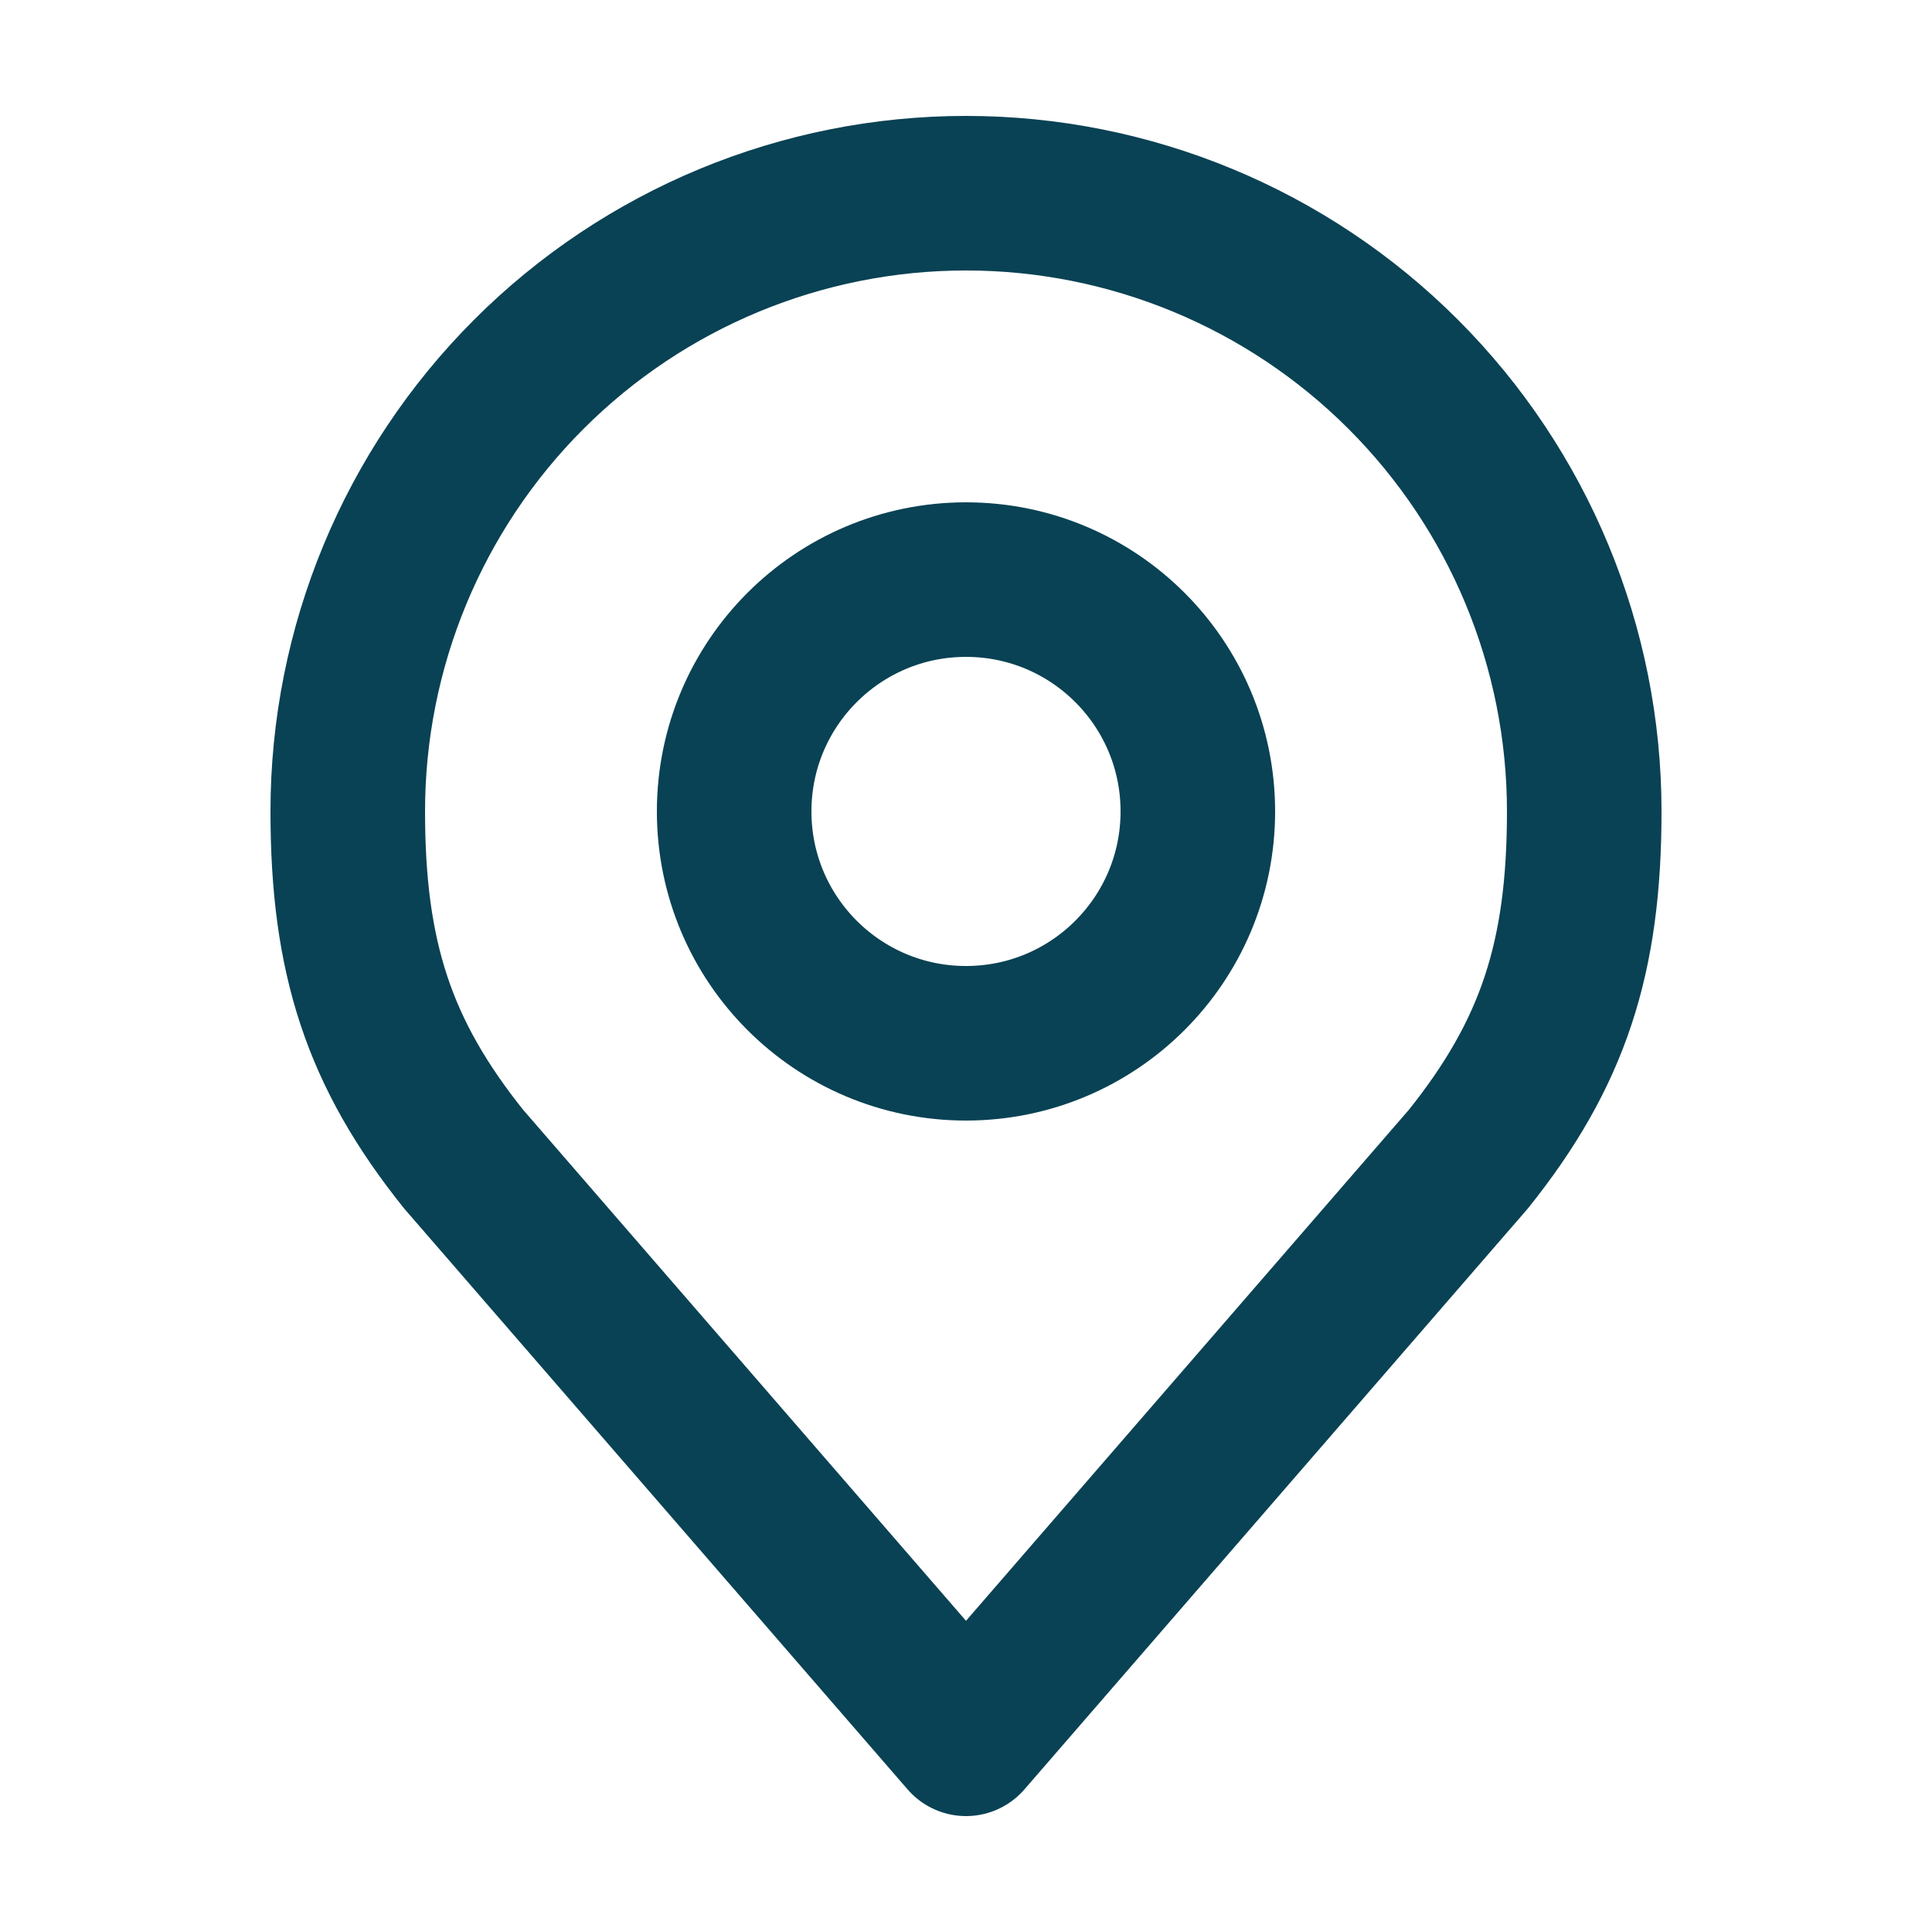
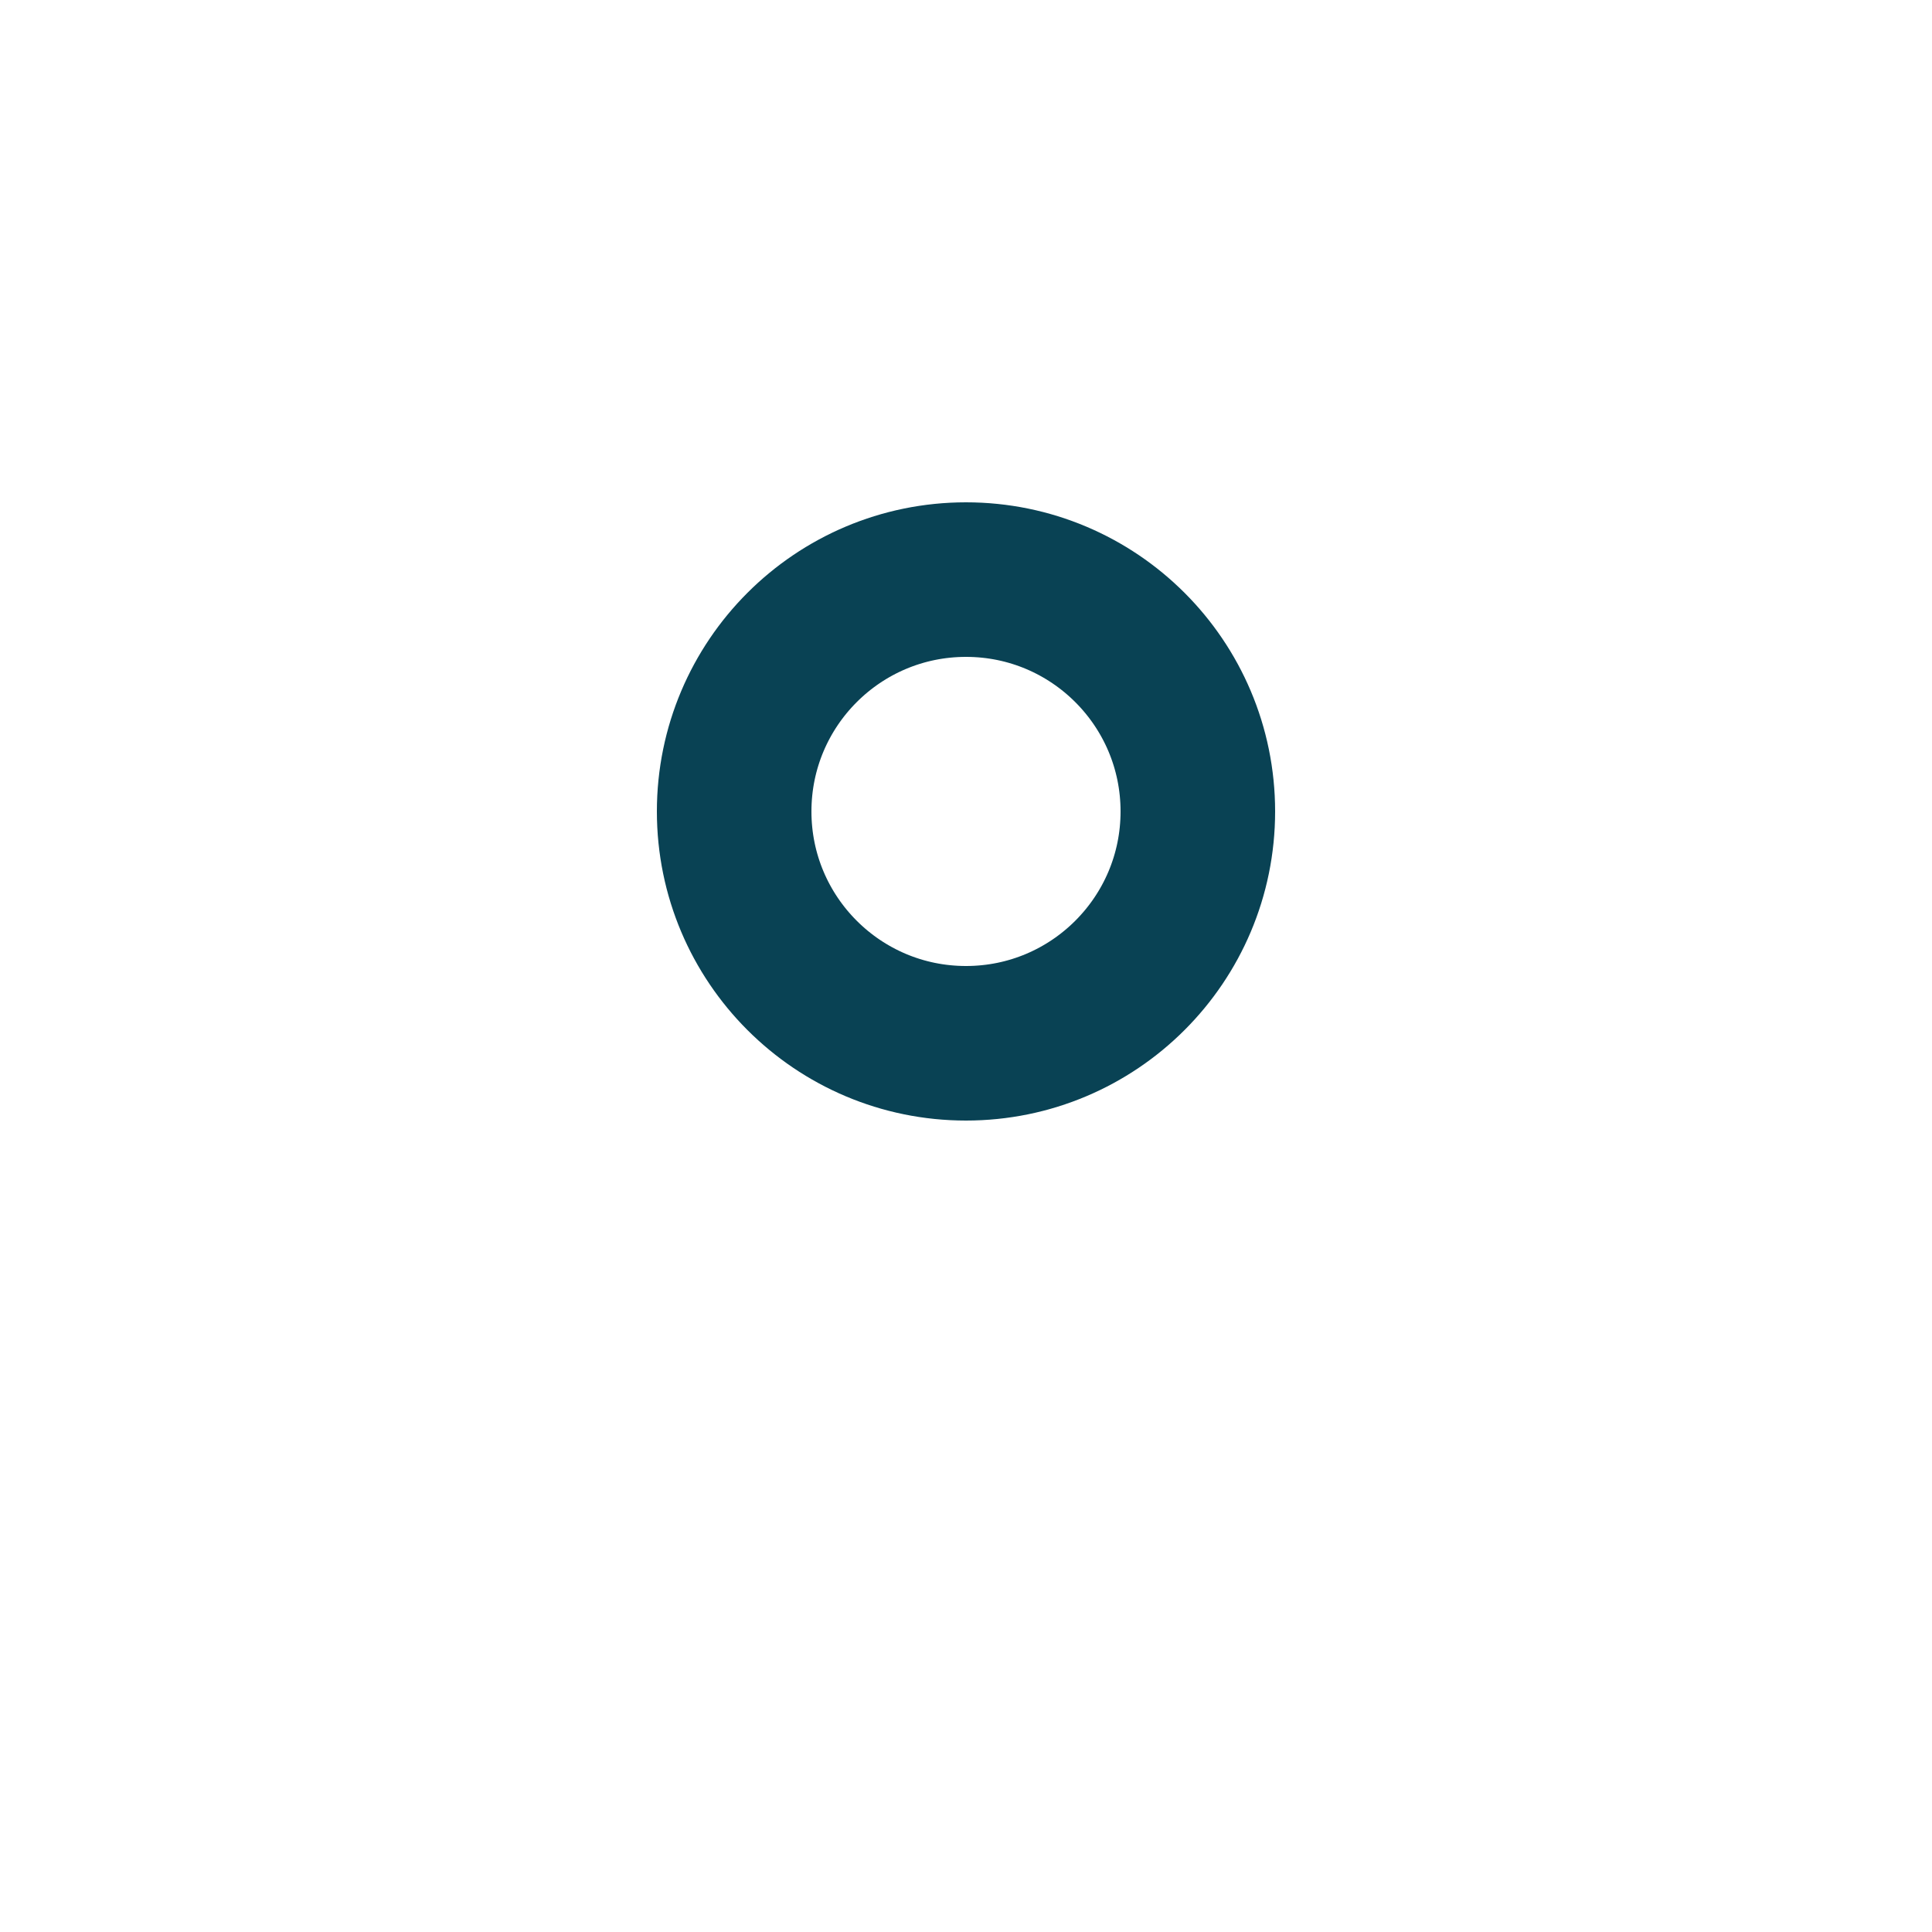
<svg xmlns="http://www.w3.org/2000/svg" width="25" height="25" viewBox="0 0 25 25" fill="none">
  <path d="M12.5 13.5C14.157 13.5 15.5 12.157 15.5 10.5C15.5 8.843 14.157 7.5 12.5 7.5C10.843 7.5 9.5 8.843 9.5 10.5C9.5 12.157 10.843 13.5 12.5 13.5Z" stroke="#094254" stroke-width="2" stroke-linecap="round" stroke-linejoin="round" />
-   <path d="M12.5 2.5C10.378 2.5 8.343 3.343 6.843 4.843C5.343 6.343 4.5 8.378 4.5 10.5C4.5 12.392 4.902 13.63 6 15L12.5 22.5L19 15C20.098 13.63 20.5 12.392 20.5 10.5C20.5 8.378 19.657 6.343 18.157 4.843C16.657 3.343 14.622 2.5 12.5 2.5V2.5Z" stroke="#094254" stroke-width="2" stroke-linecap="round" stroke-linejoin="round" />
</svg>